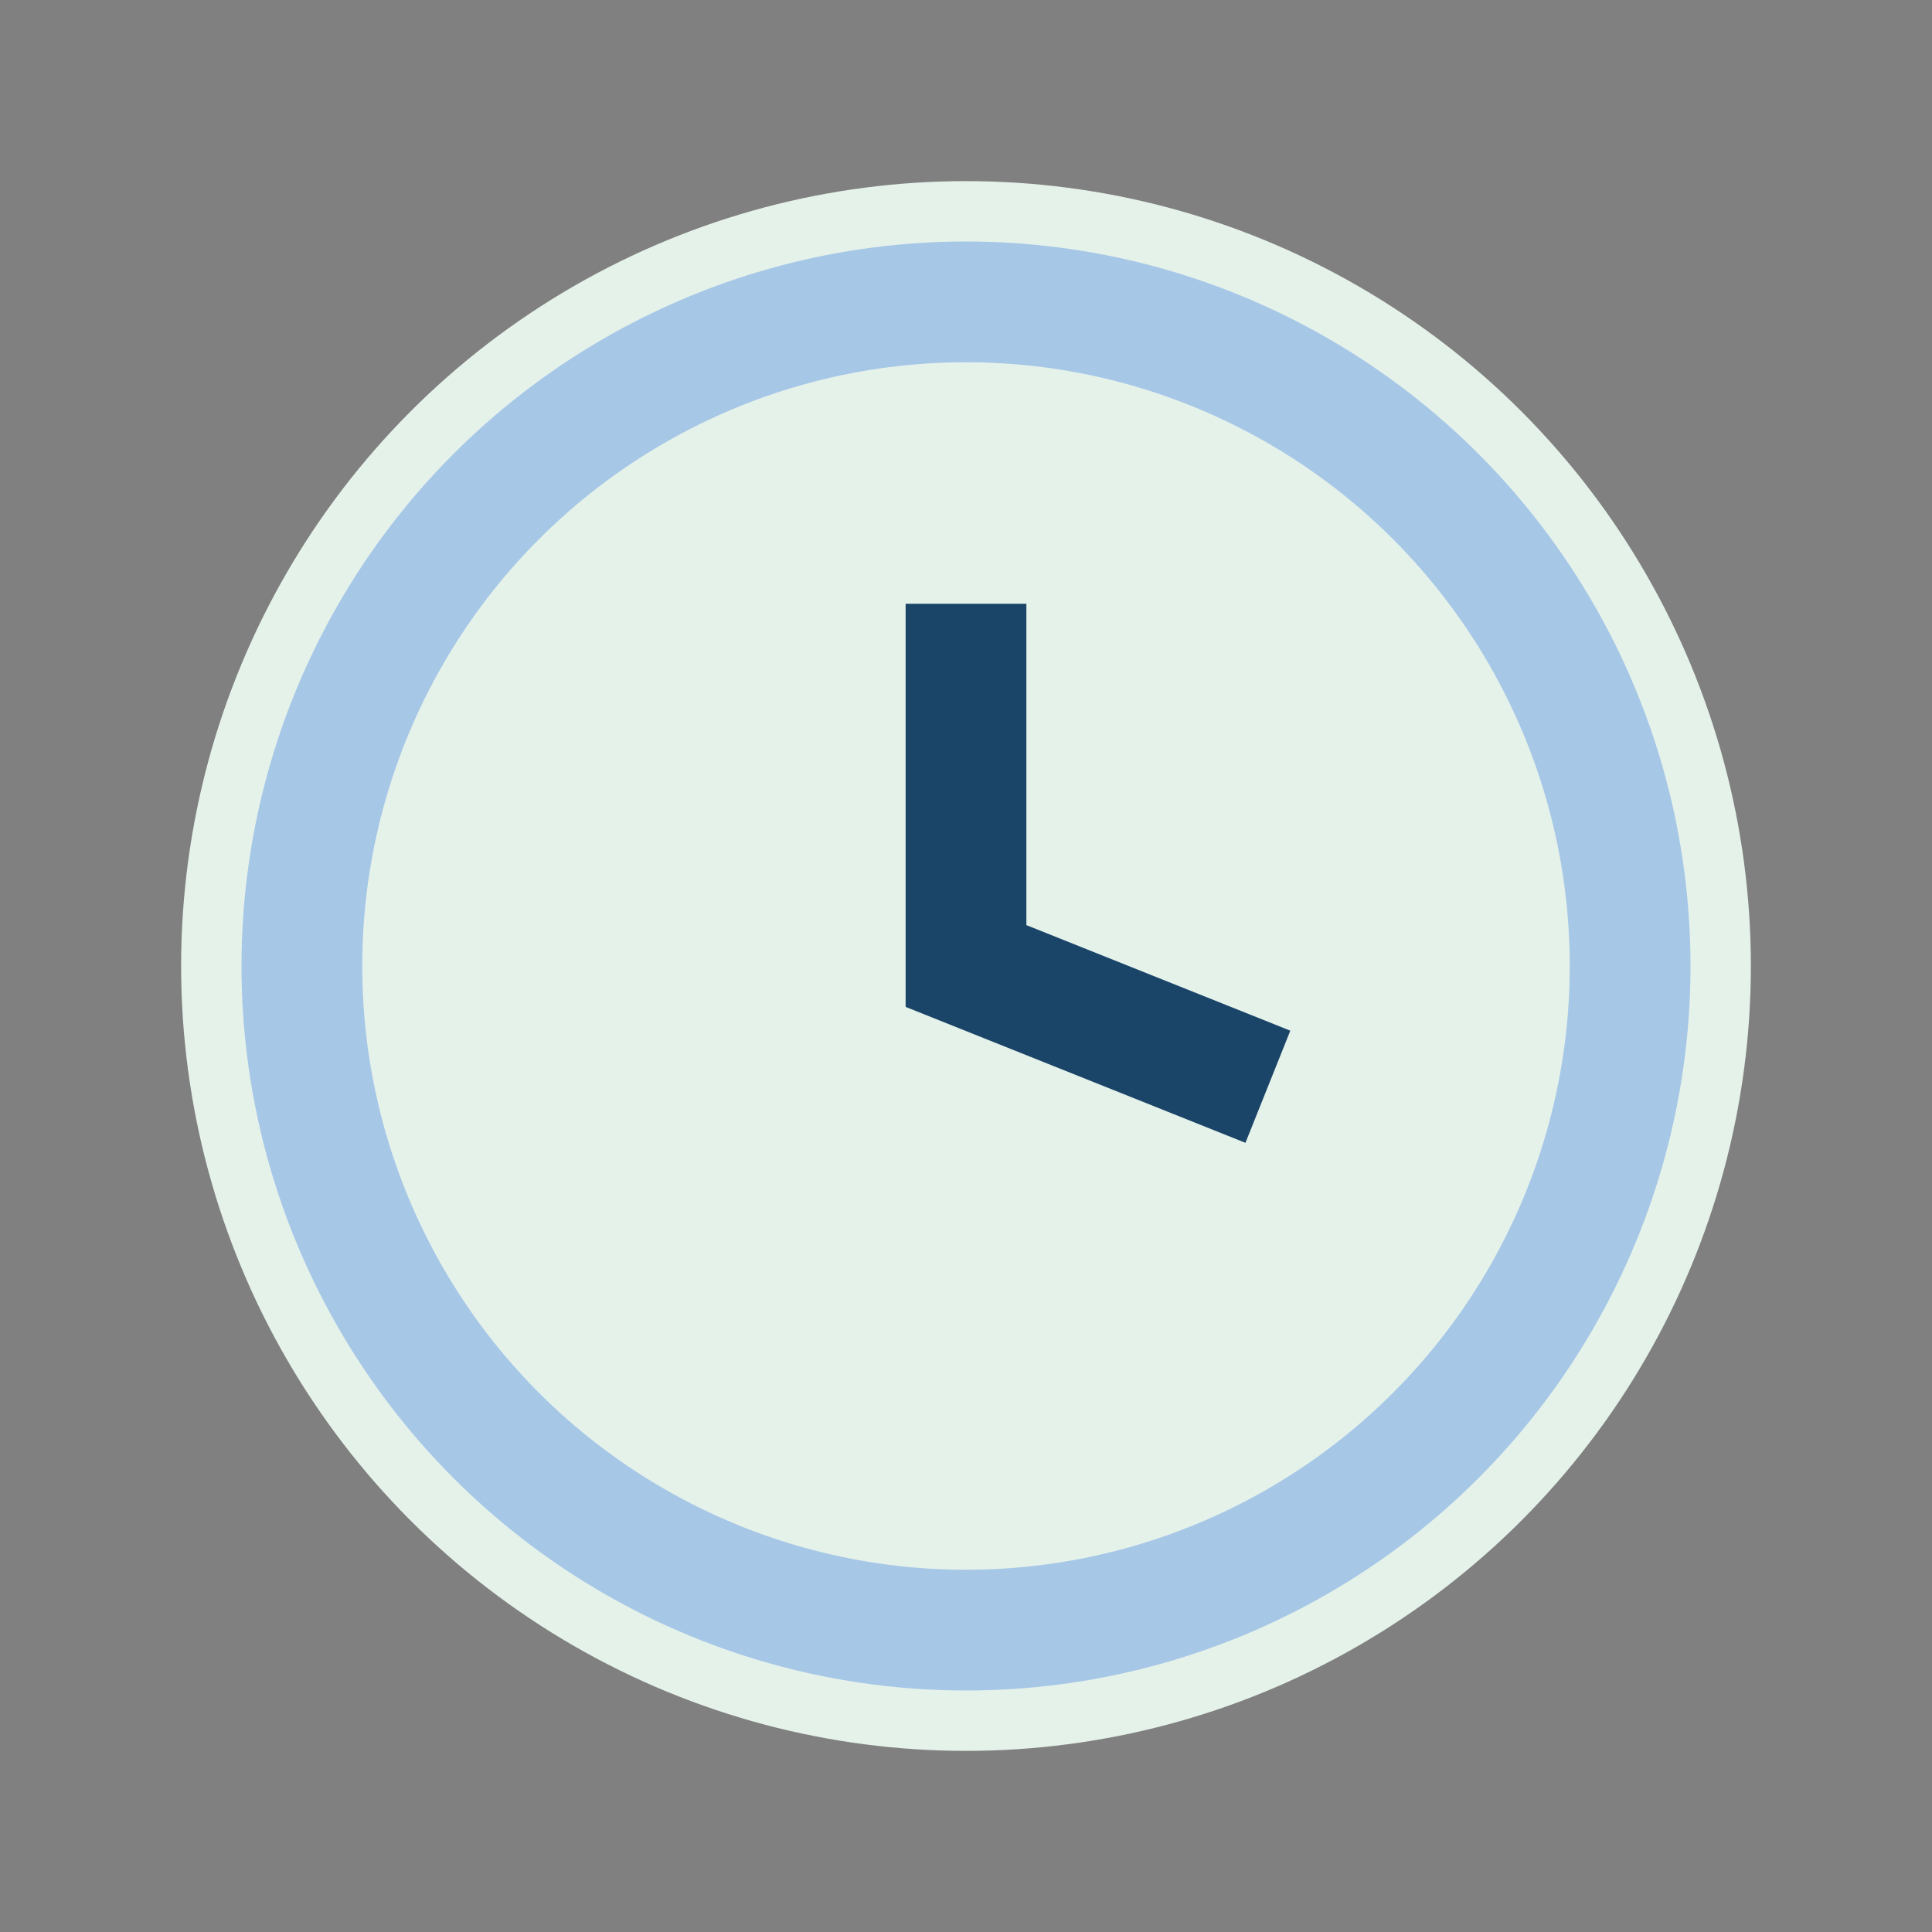
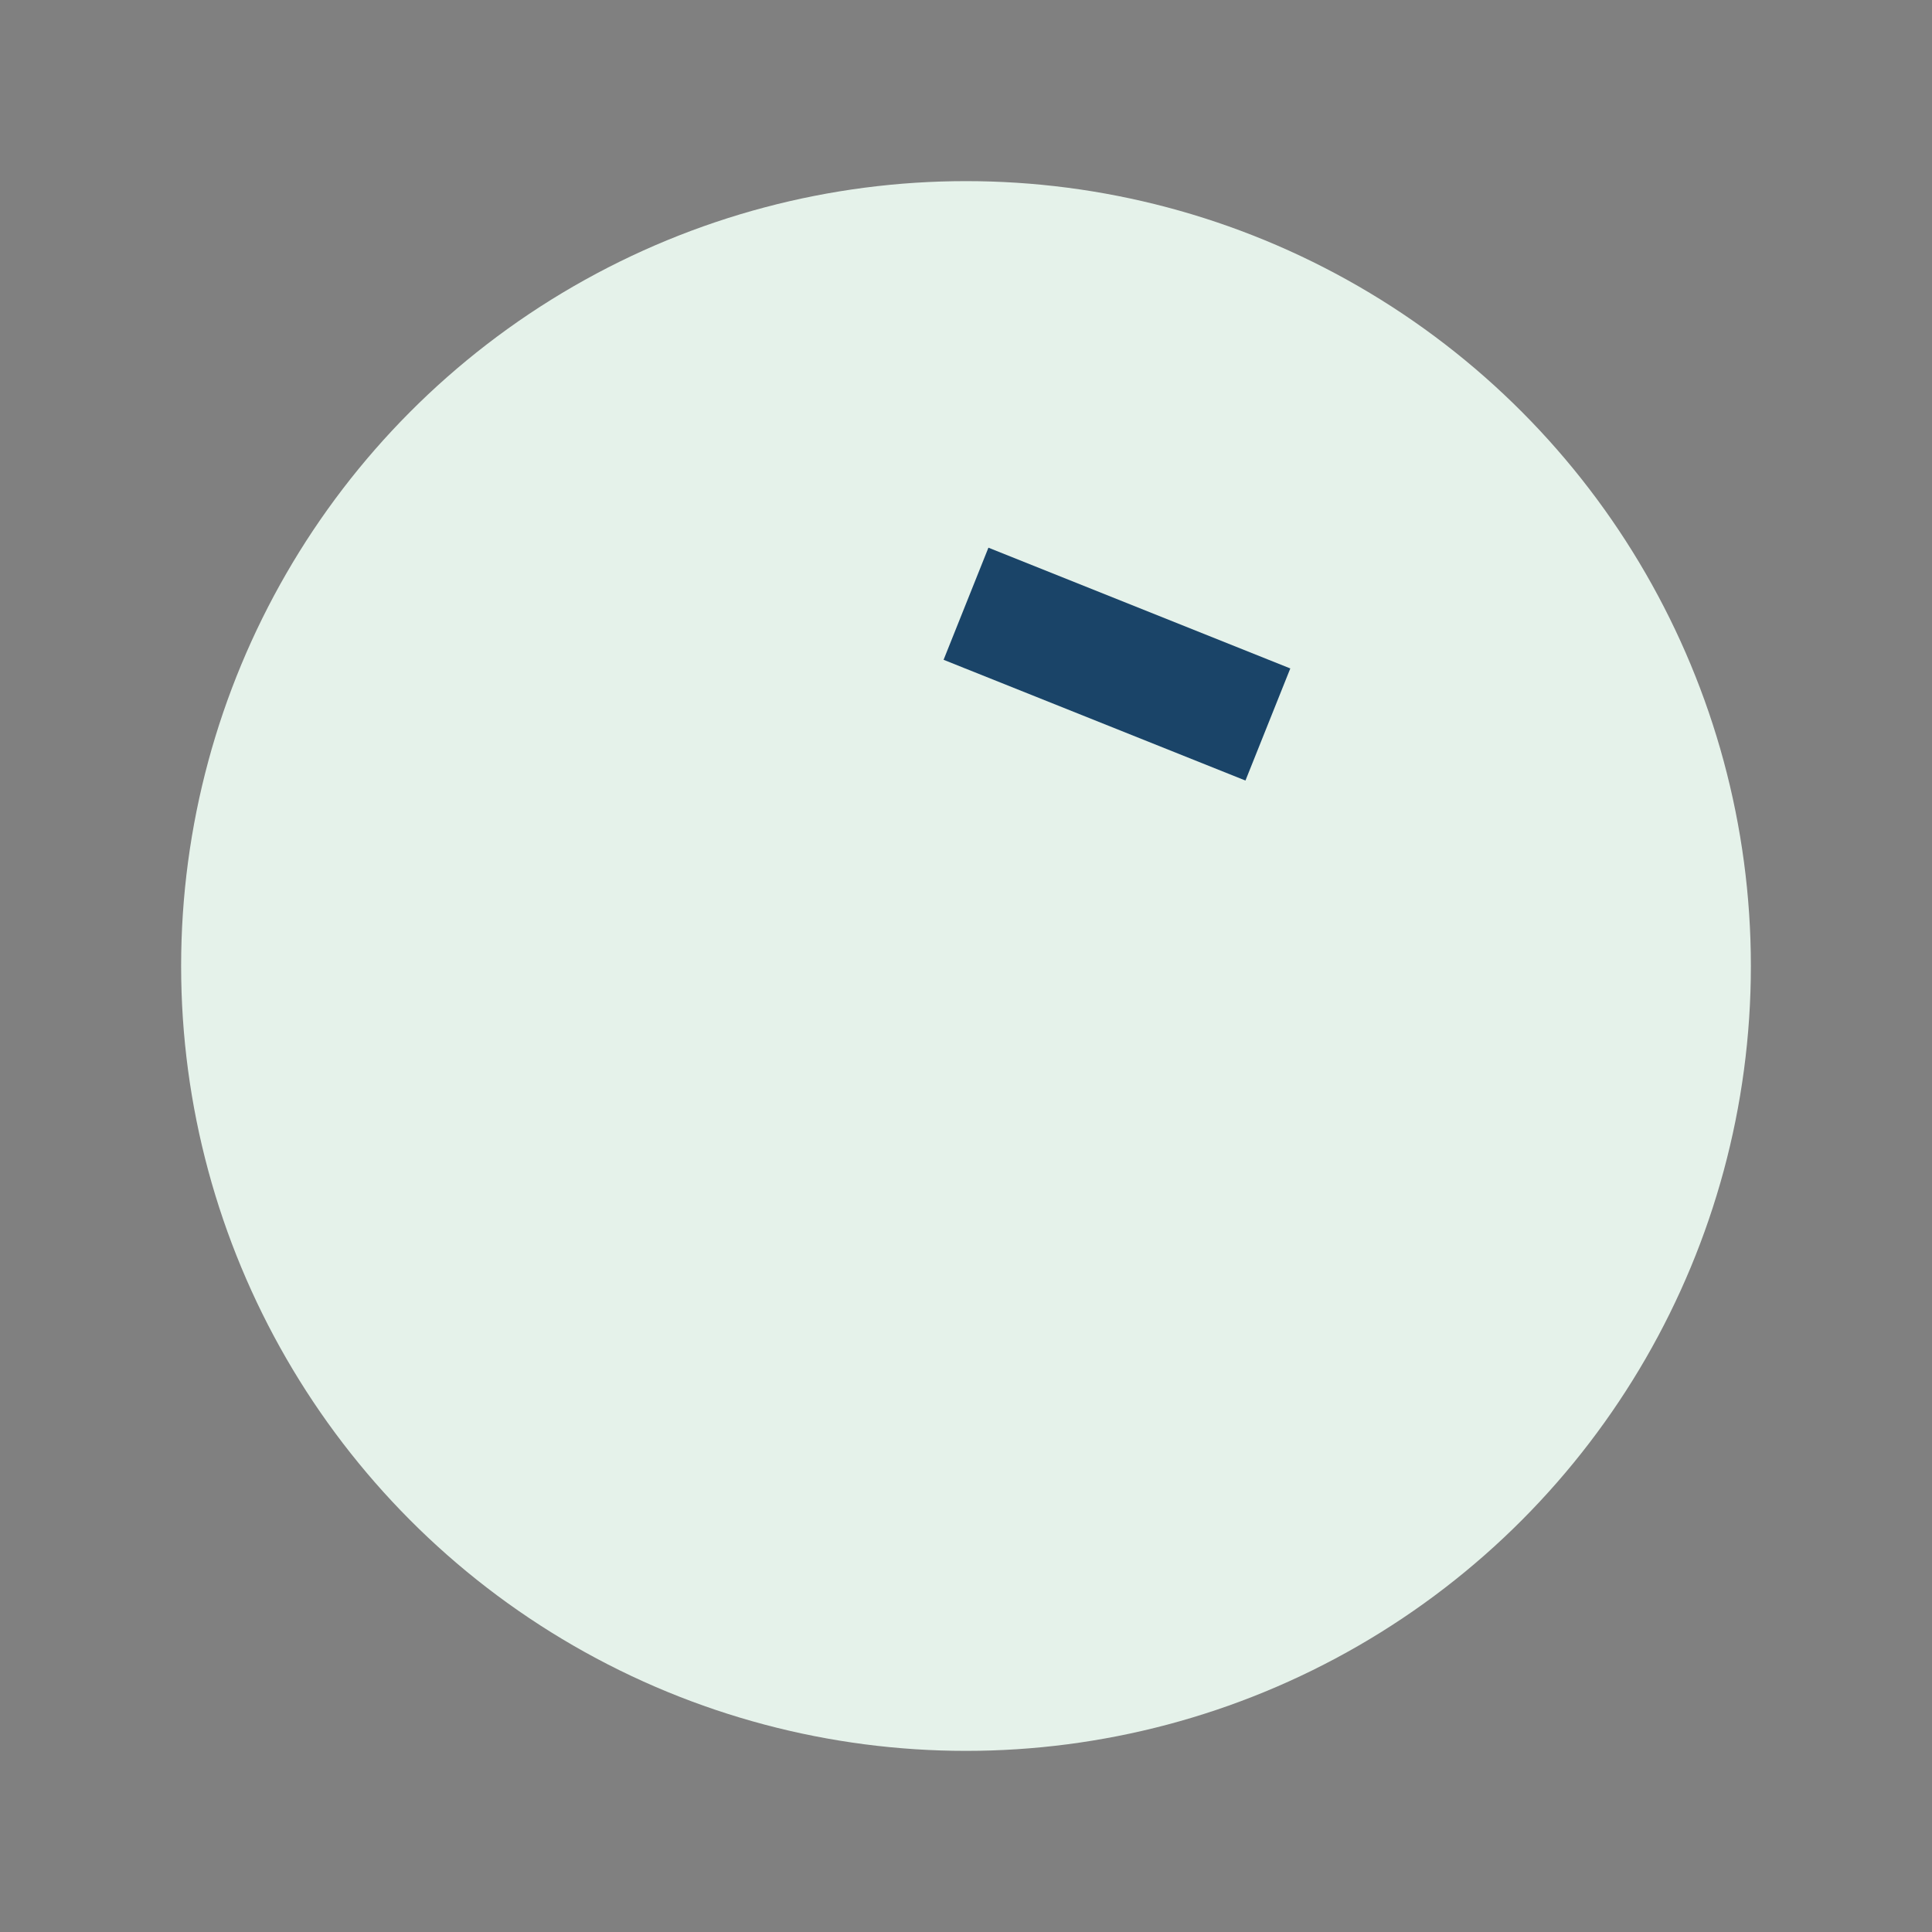
<svg xmlns="http://www.w3.org/2000/svg" width="32" height="32" viewBox="0 0 32 32">
  <rect x="0" y="0" width="32" height="32" fill="#808080" stroke="none" />
  <circle cx="16" cy="16" r="13" fill="#E5F2EA" />
-   <path d="M16 10v6l5 2" stroke="#1A4468" stroke-width="2" fill="none" />
-   <circle cx="16" cy="16" r="11" stroke="#A7C7E7" stroke-width="2" fill="none" />
+   <path d="M16 10l5 2" stroke="#1A4468" stroke-width="2" fill="none" />
</svg>